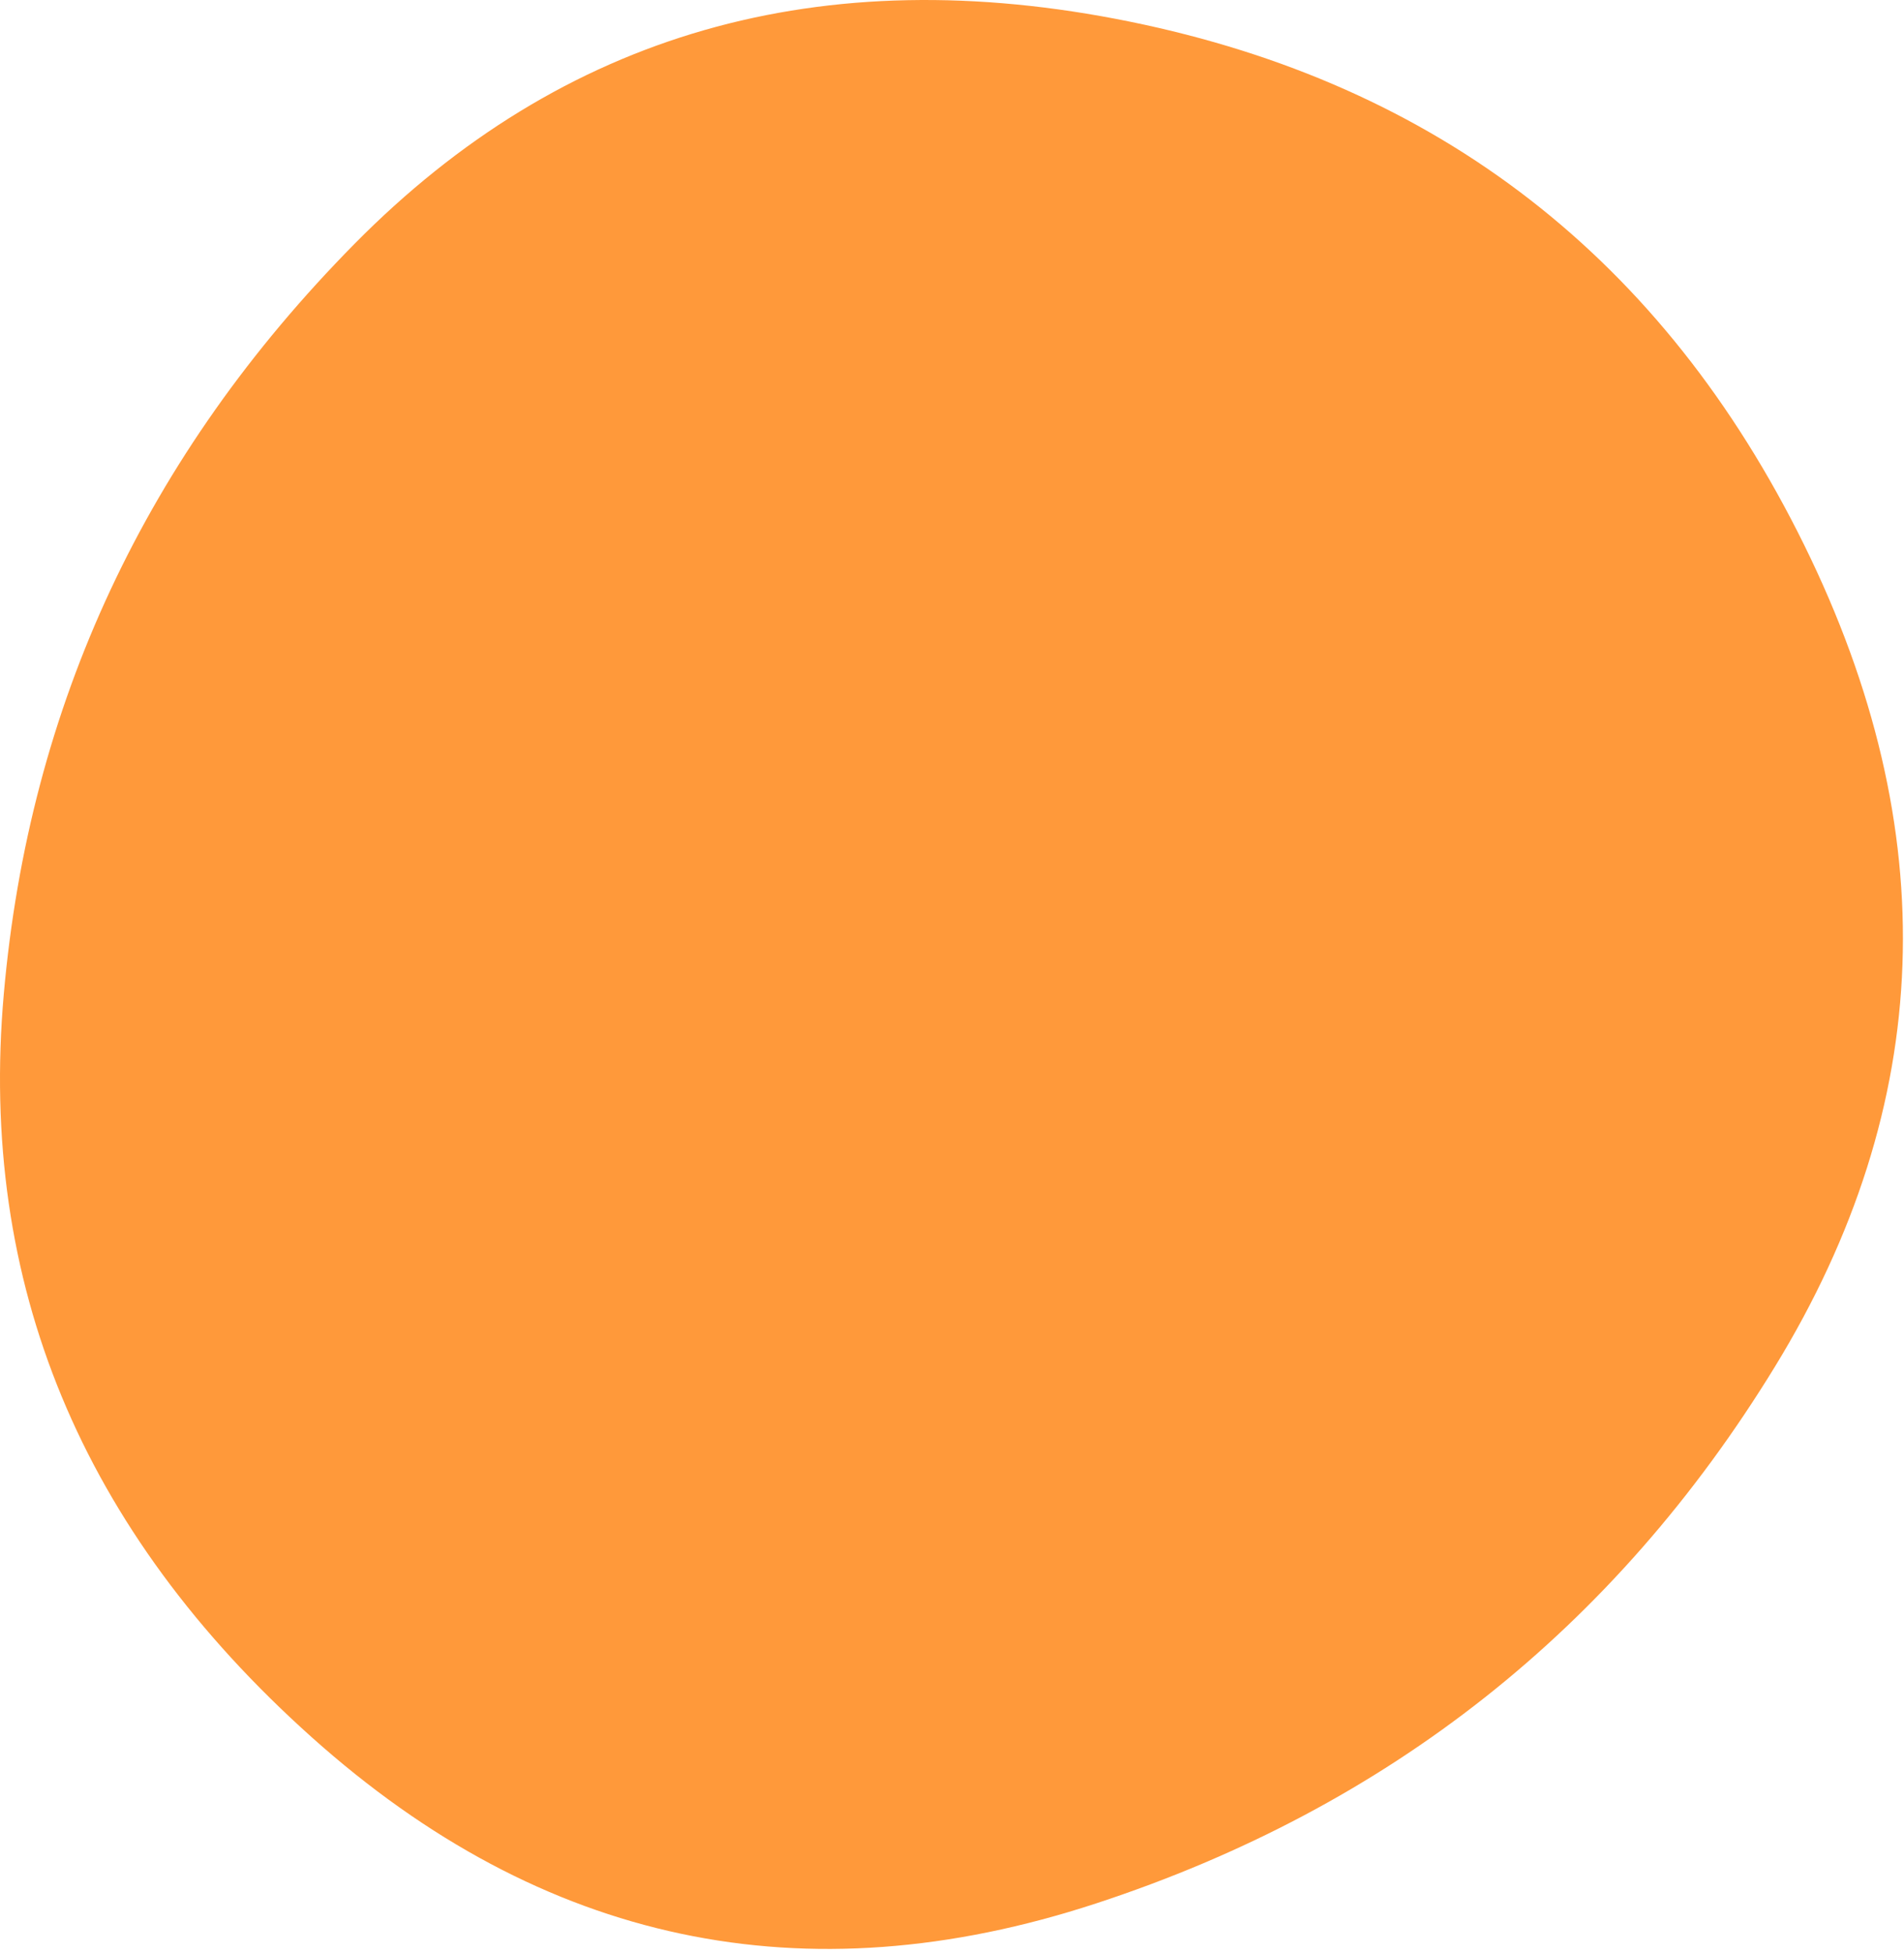
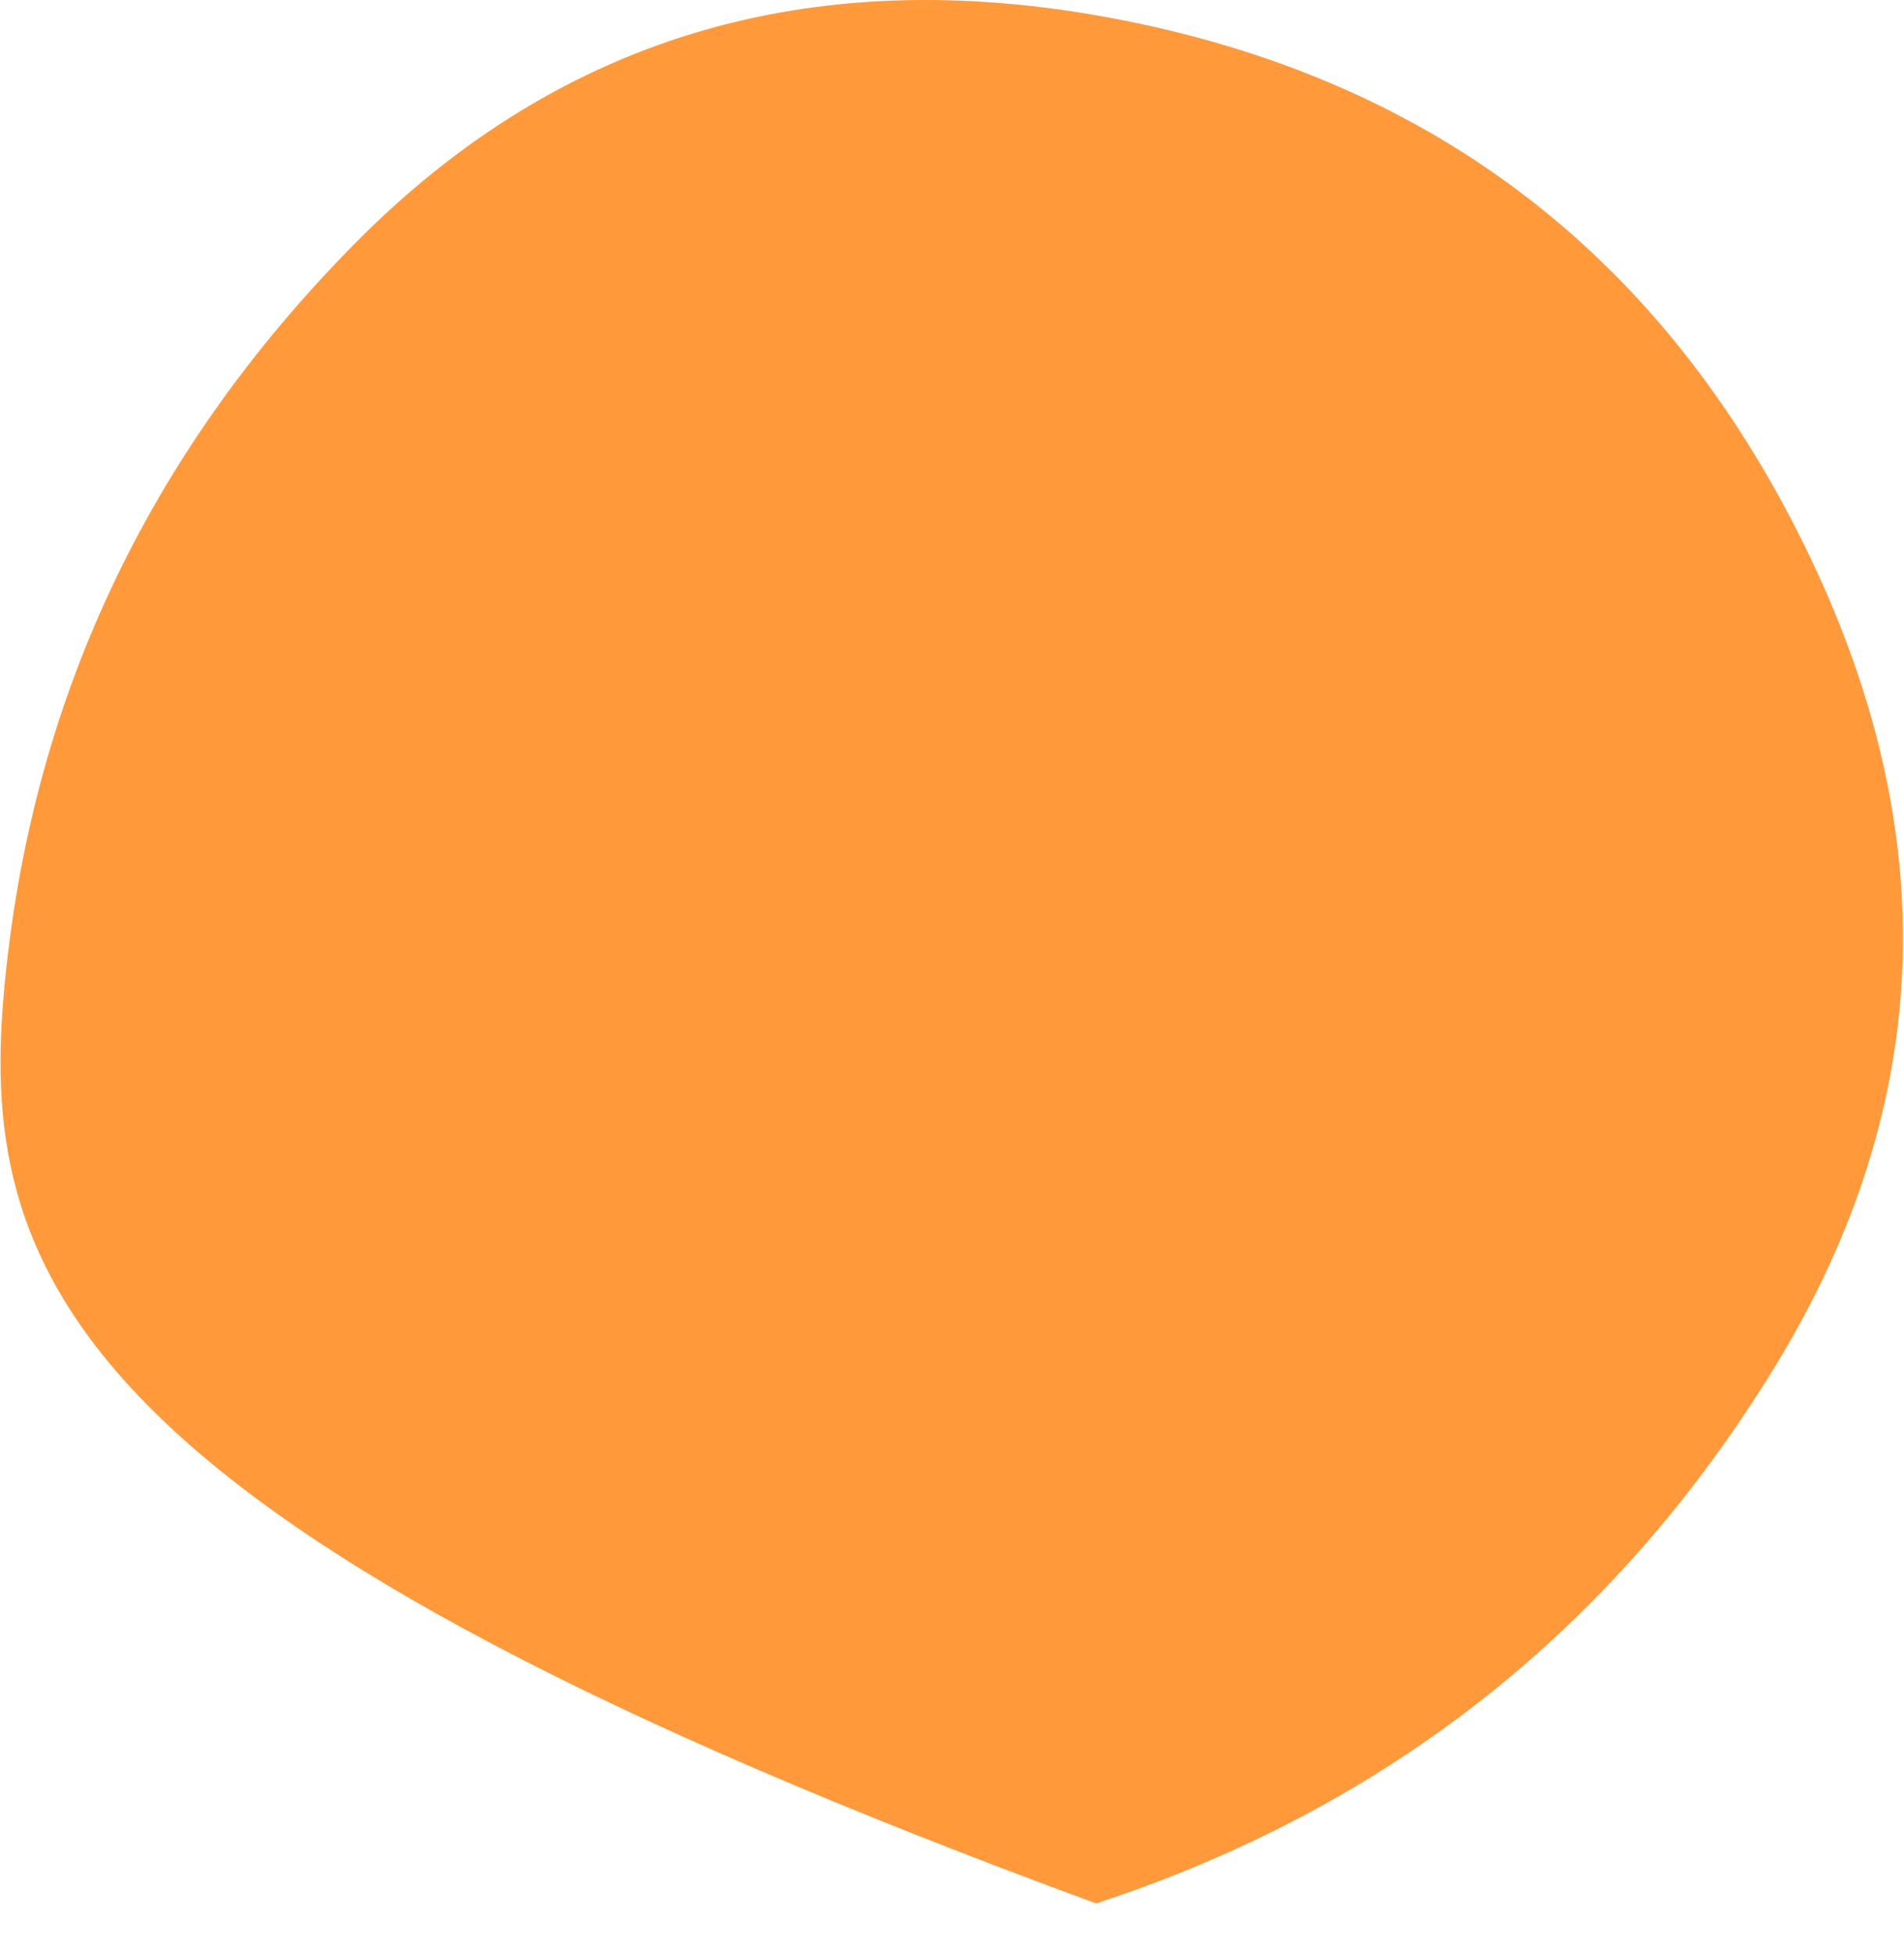
<svg xmlns="http://www.w3.org/2000/svg" width="390" height="400" viewBox="0 0 390 400" fill="none">
-   <path d="M363.556 279.911C330.716 333.566 284.371 370.205 224.522 389.827C164.673 409.449 111.115 398.105 63.85 355.794C16.584 313.484 -4.44 262.742 0.778 203.569C5.996 144.395 29.935 93.193 72.597 49.963C115.259 6.733 168.202 -8.444 231.428 4.433C294.653 17.31 340.691 53.029 369.541 111.589C398.392 170.149 396.397 226.257 363.556 279.911Z" fill="#FF993A" />
+   <path d="M363.556 279.911C330.716 333.566 284.371 370.205 224.522 389.827C16.584 313.484 -4.44 262.742 0.778 203.569C5.996 144.395 29.935 93.193 72.597 49.963C115.259 6.733 168.202 -8.444 231.428 4.433C294.653 17.31 340.691 53.029 369.541 111.589C398.392 170.149 396.397 226.257 363.556 279.911Z" fill="#FF993A" />
</svg>